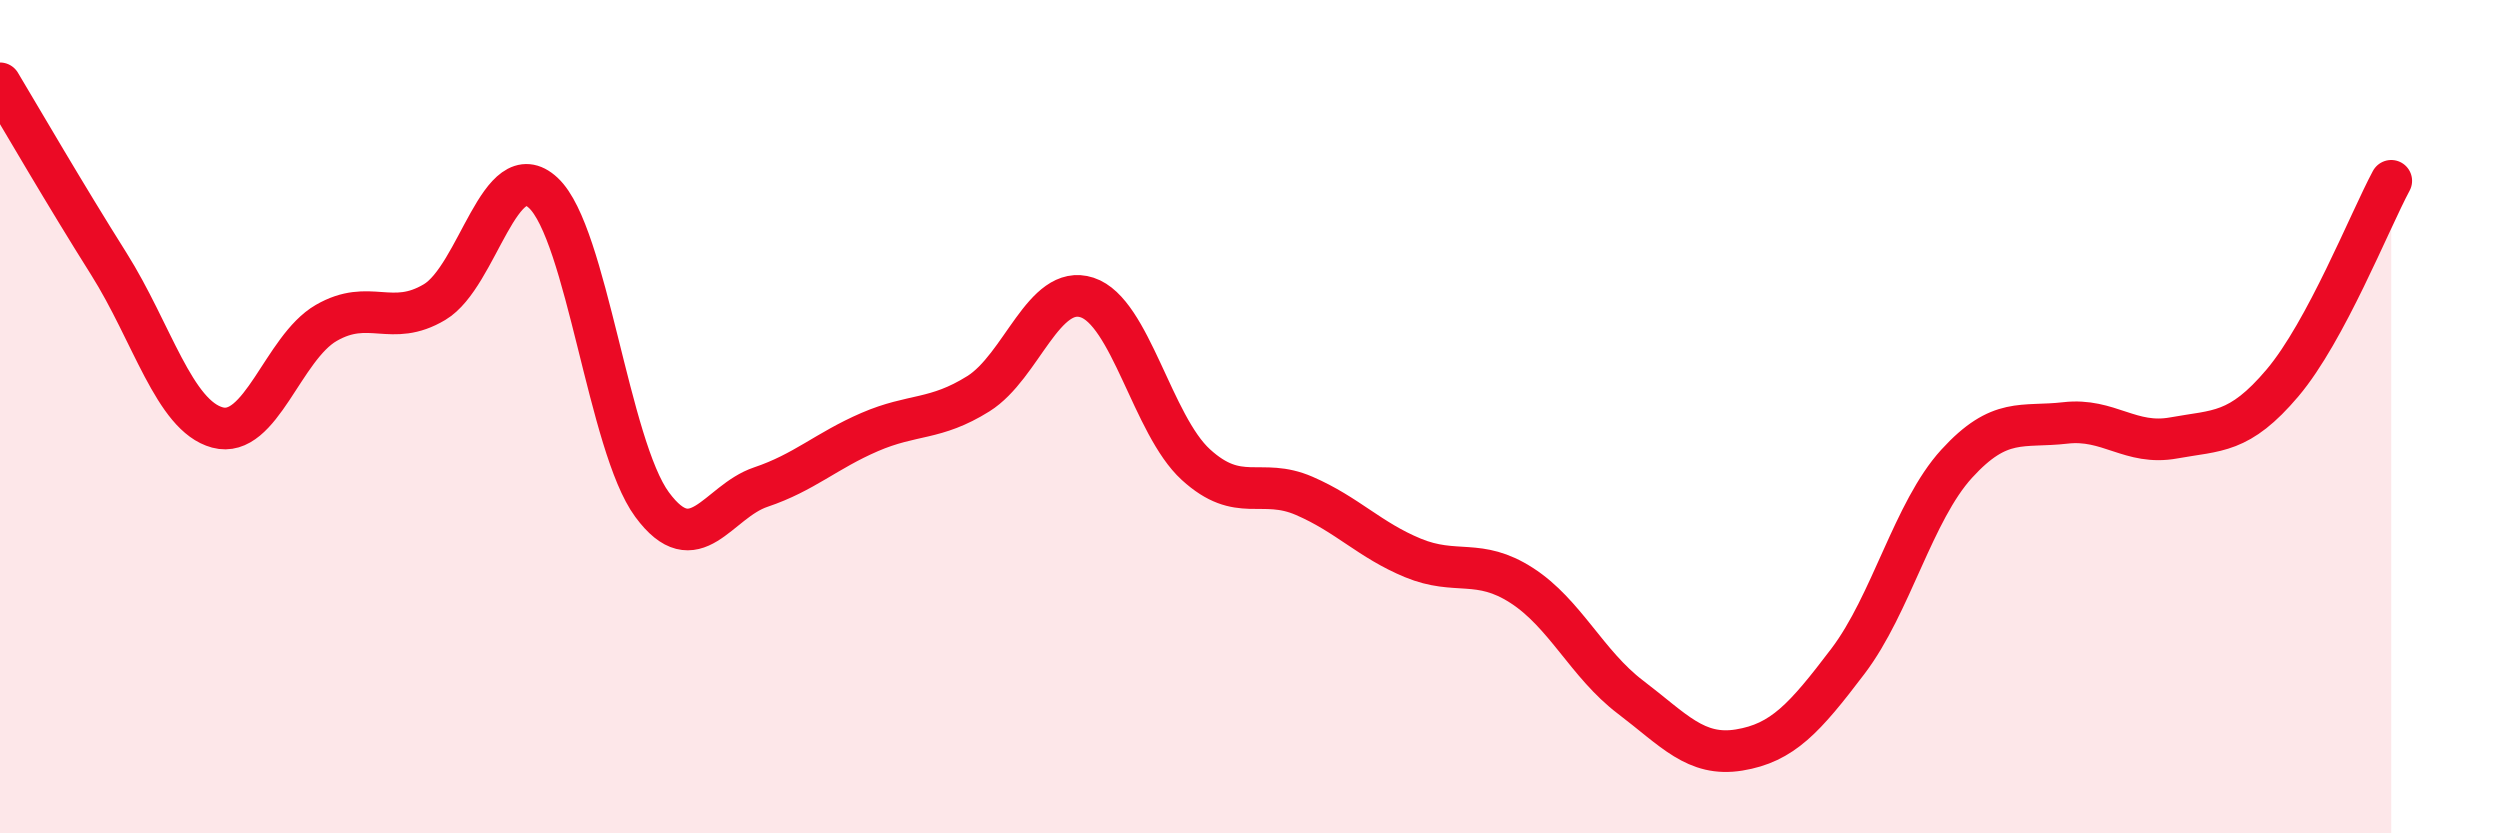
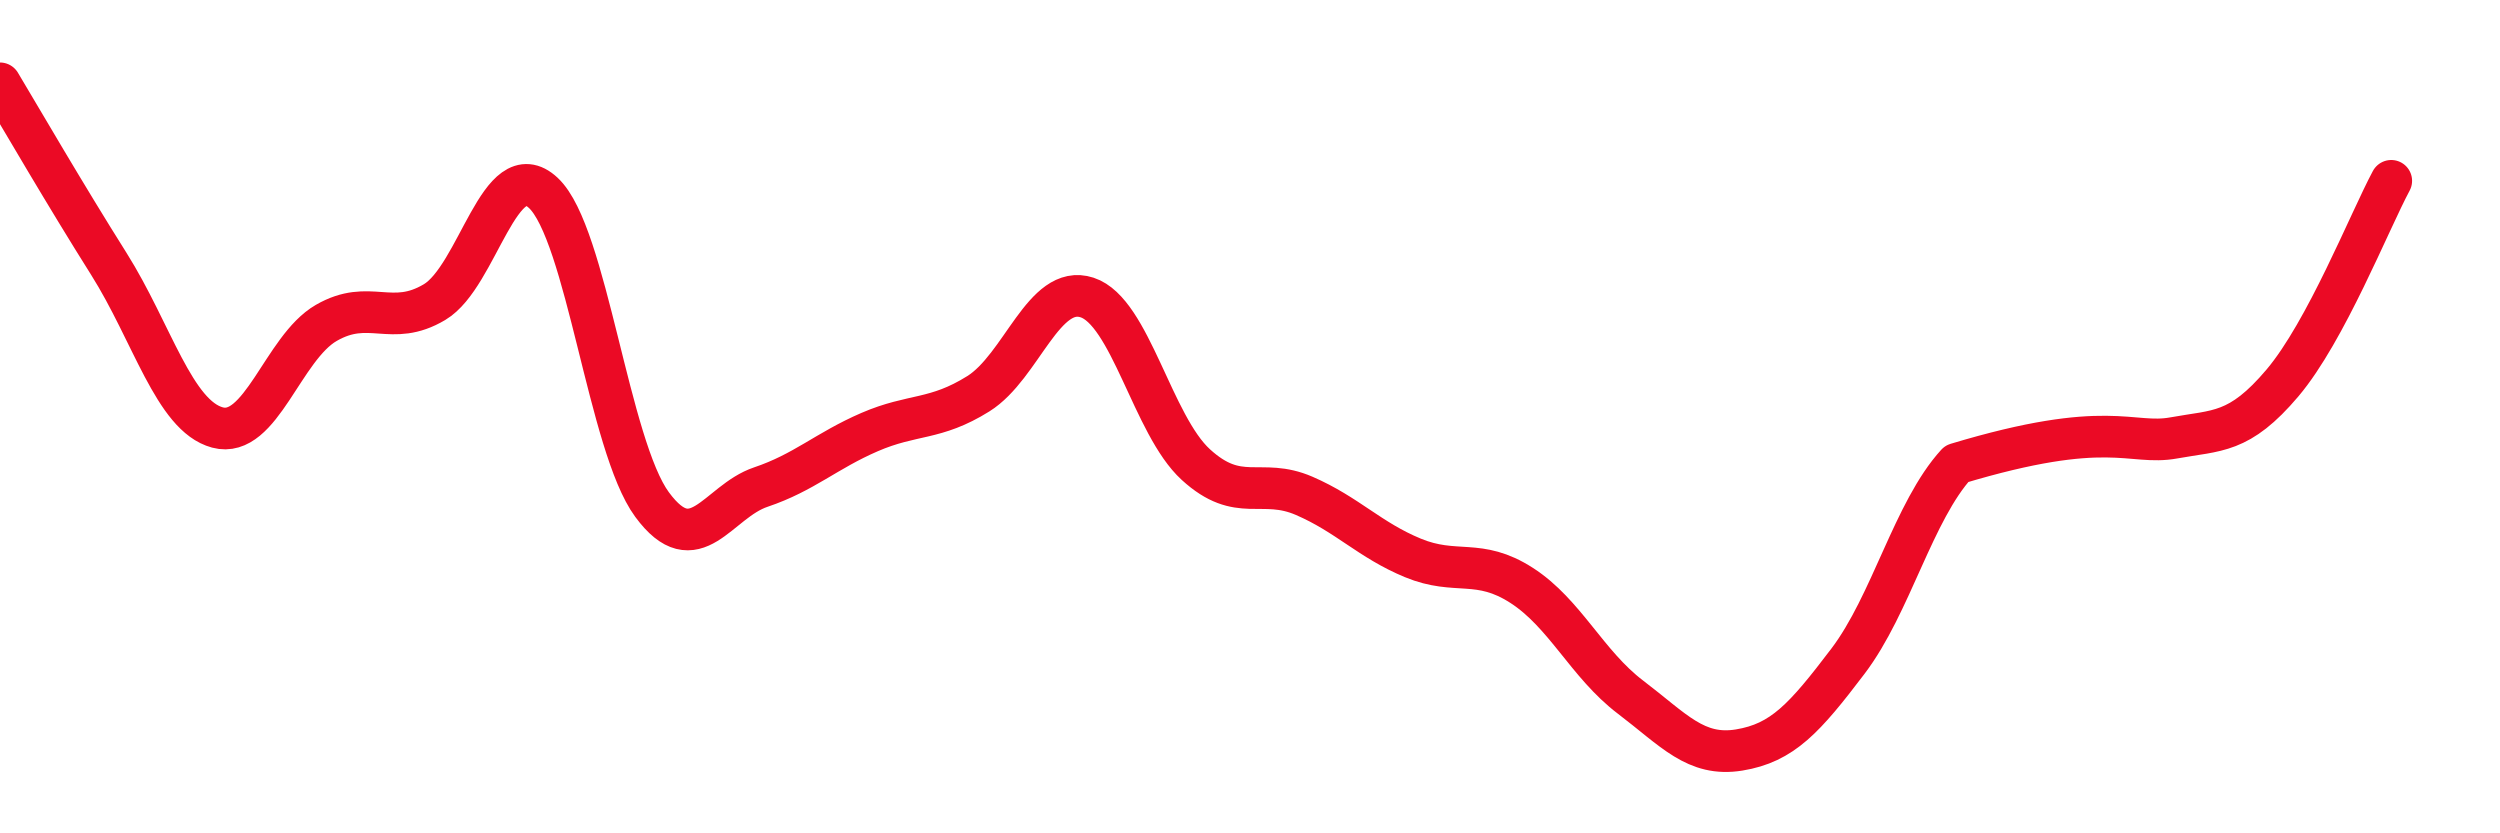
<svg xmlns="http://www.w3.org/2000/svg" width="60" height="20" viewBox="0 0 60 20">
-   <path d="M 0,2 C 0.52,2.87 1.57,4.68 2.61,6.33 C 3.65,7.98 4.18,9.98 5.22,10.26 C 6.26,10.54 6.79,8.35 7.83,7.75 C 8.87,7.15 9.39,7.87 10.43,7.25 C 11.47,6.63 12,3.66 13.04,4.63 C 14.08,5.6 14.61,10.7 15.65,12.11 C 16.69,13.52 17.22,12.04 18.26,11.69 C 19.3,11.34 19.83,10.82 20.87,10.37 C 21.91,9.92 22.44,10.1 23.48,9.45 C 24.52,8.8 25.05,6.8 26.09,7.14 C 27.13,7.48 27.66,10.2 28.7,11.15 C 29.74,12.1 30.26,11.45 31.3,11.9 C 32.34,12.35 32.87,12.96 33.91,13.39 C 34.95,13.82 35.48,13.38 36.52,14.05 C 37.56,14.72 38.09,15.94 39.13,16.73 C 40.17,17.52 40.7,18.17 41.74,18 C 42.78,17.83 43.31,17.24 44.35,15.87 C 45.39,14.5 45.92,12.27 46.96,11.13 C 48,9.99 48.53,10.27 49.57,10.15 C 50.61,10.03 51.13,10.7 52.17,10.51 C 53.21,10.32 53.74,10.42 54.78,9.19 C 55.82,7.96 56.87,5.31 57.39,4.34L57.39 20L0 20Z" fill="#EB0A25" opacity="0.1" stroke-linecap="round" stroke-linejoin="round" />
-   <path d="M 0,2 C 0.52,2.87 1.57,4.68 2.61,6.33 C 3.65,7.98 4.18,9.98 5.22,10.26 C 6.26,10.54 6.79,8.35 7.83,7.75 C 8.87,7.15 9.39,7.87 10.43,7.25 C 11.47,6.63 12,3.66 13.04,4.63 C 14.08,5.6 14.61,10.7 15.65,12.11 C 16.69,13.52 17.22,12.04 18.26,11.69 C 19.3,11.34 19.83,10.82 20.87,10.37 C 21.91,9.92 22.44,10.1 23.48,9.45 C 24.52,8.8 25.05,6.8 26.09,7.14 C 27.13,7.48 27.66,10.2 28.7,11.15 C 29.74,12.1 30.26,11.45 31.3,11.9 C 32.34,12.35 32.87,12.96 33.91,13.39 C 34.95,13.82 35.48,13.38 36.52,14.05 C 37.56,14.72 38.09,15.94 39.13,16.73 C 40.17,17.52 40.7,18.17 41.74,18 C 42.78,17.83 43.31,17.24 44.35,15.87 C 45.39,14.5 45.92,12.27 46.96,11.13 C 48,9.99 48.53,10.27 49.57,10.15 C 50.61,10.03 51.13,10.7 52.17,10.51 C 53.21,10.32 53.74,10.42 54.78,9.19 C 55.82,7.96 56.87,5.31 57.39,4.34" stroke="#EB0A25" stroke-width="1" fill="none" stroke-linecap="round" stroke-linejoin="round" />
+   <path d="M 0,2 C 0.52,2.87 1.57,4.68 2.61,6.33 C 3.65,7.98 4.18,9.98 5.22,10.26 C 6.26,10.54 6.79,8.35 7.83,7.75 C 8.87,7.15 9.39,7.87 10.43,7.25 C 11.47,6.63 12,3.66 13.04,4.63 C 14.08,5.6 14.61,10.7 15.65,12.11 C 16.69,13.52 17.22,12.04 18.26,11.69 C 19.3,11.34 19.83,10.82 20.87,10.37 C 21.91,9.92 22.44,10.1 23.48,9.45 C 24.52,8.8 25.05,6.8 26.09,7.14 C 27.13,7.48 27.66,10.2 28.7,11.15 C 29.74,12.1 30.26,11.45 31.3,11.9 C 32.34,12.35 32.87,12.96 33.91,13.39 C 34.95,13.82 35.48,13.38 36.52,14.05 C 37.56,14.72 38.09,15.94 39.13,16.73 C 40.17,17.52 40.7,18.17 41.74,18 C 42.78,17.83 43.31,17.24 44.35,15.87 C 45.39,14.5 45.92,12.27 46.96,11.13 C 50.61,10.03 51.13,10.7 52.17,10.51 C 53.21,10.32 53.74,10.42 54.78,9.19 C 55.82,7.96 56.87,5.31 57.39,4.34" stroke="#EB0A25" stroke-width="1" fill="none" stroke-linecap="round" stroke-linejoin="round" />
</svg>